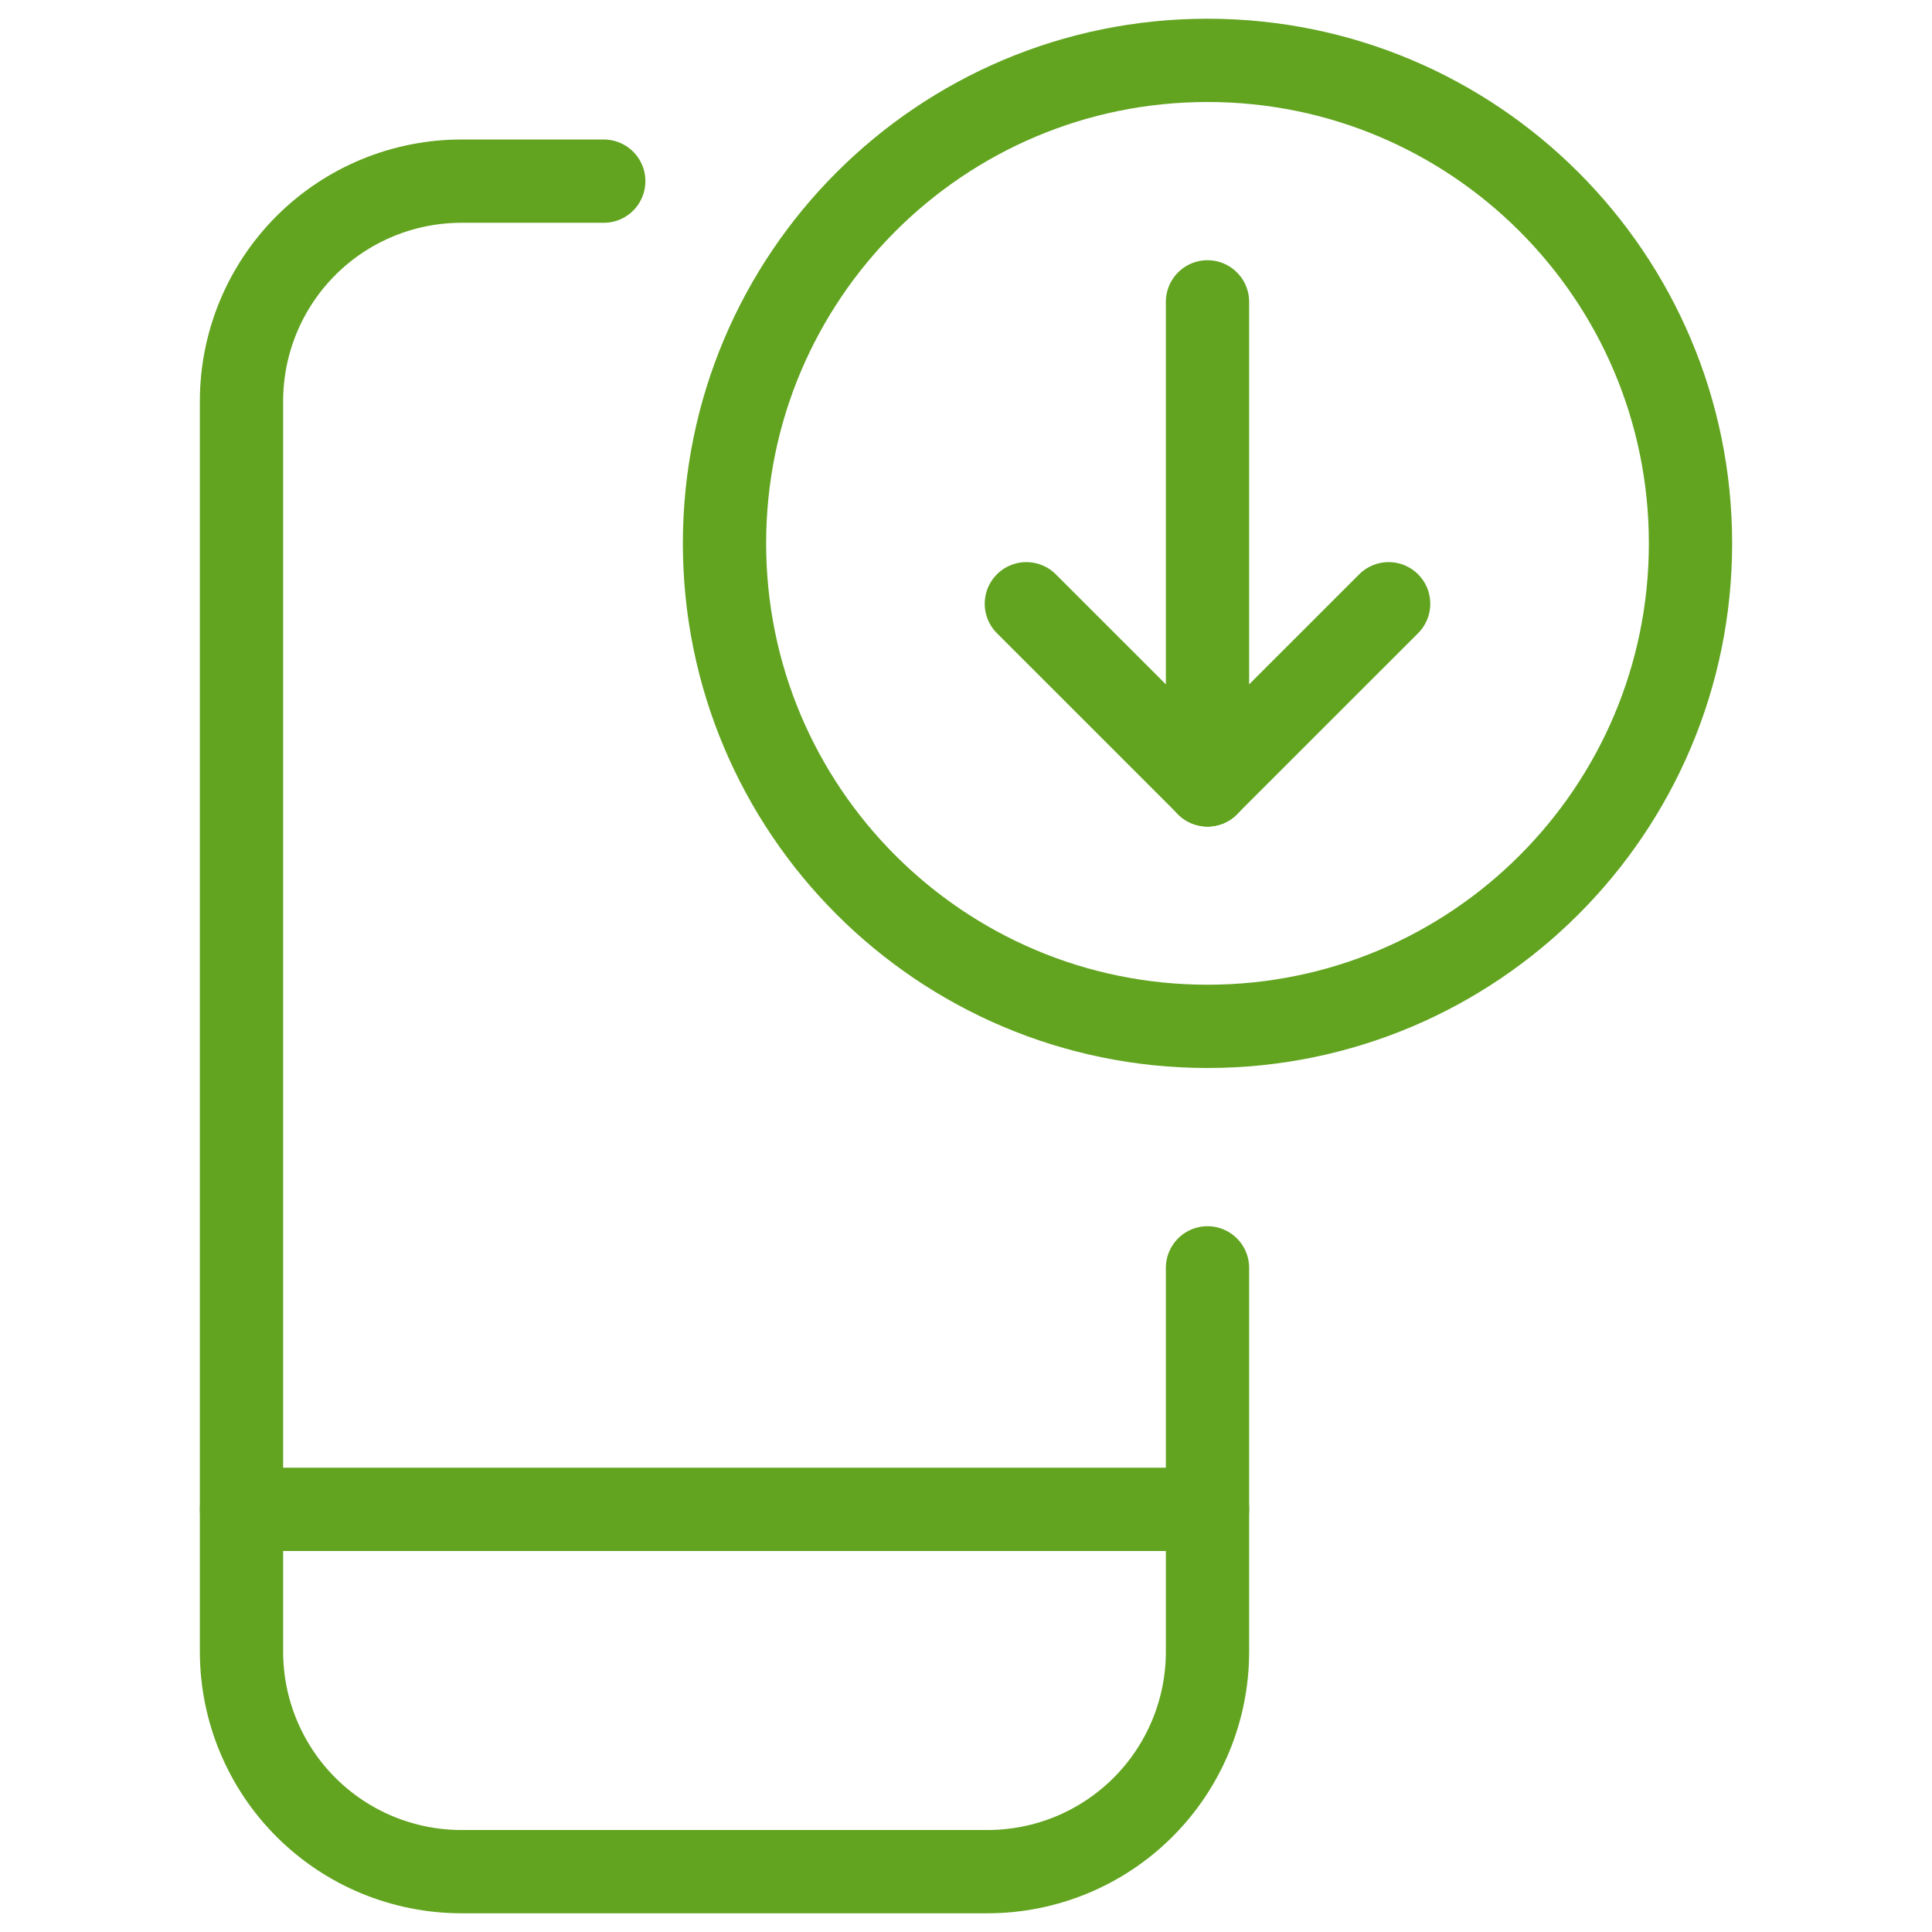
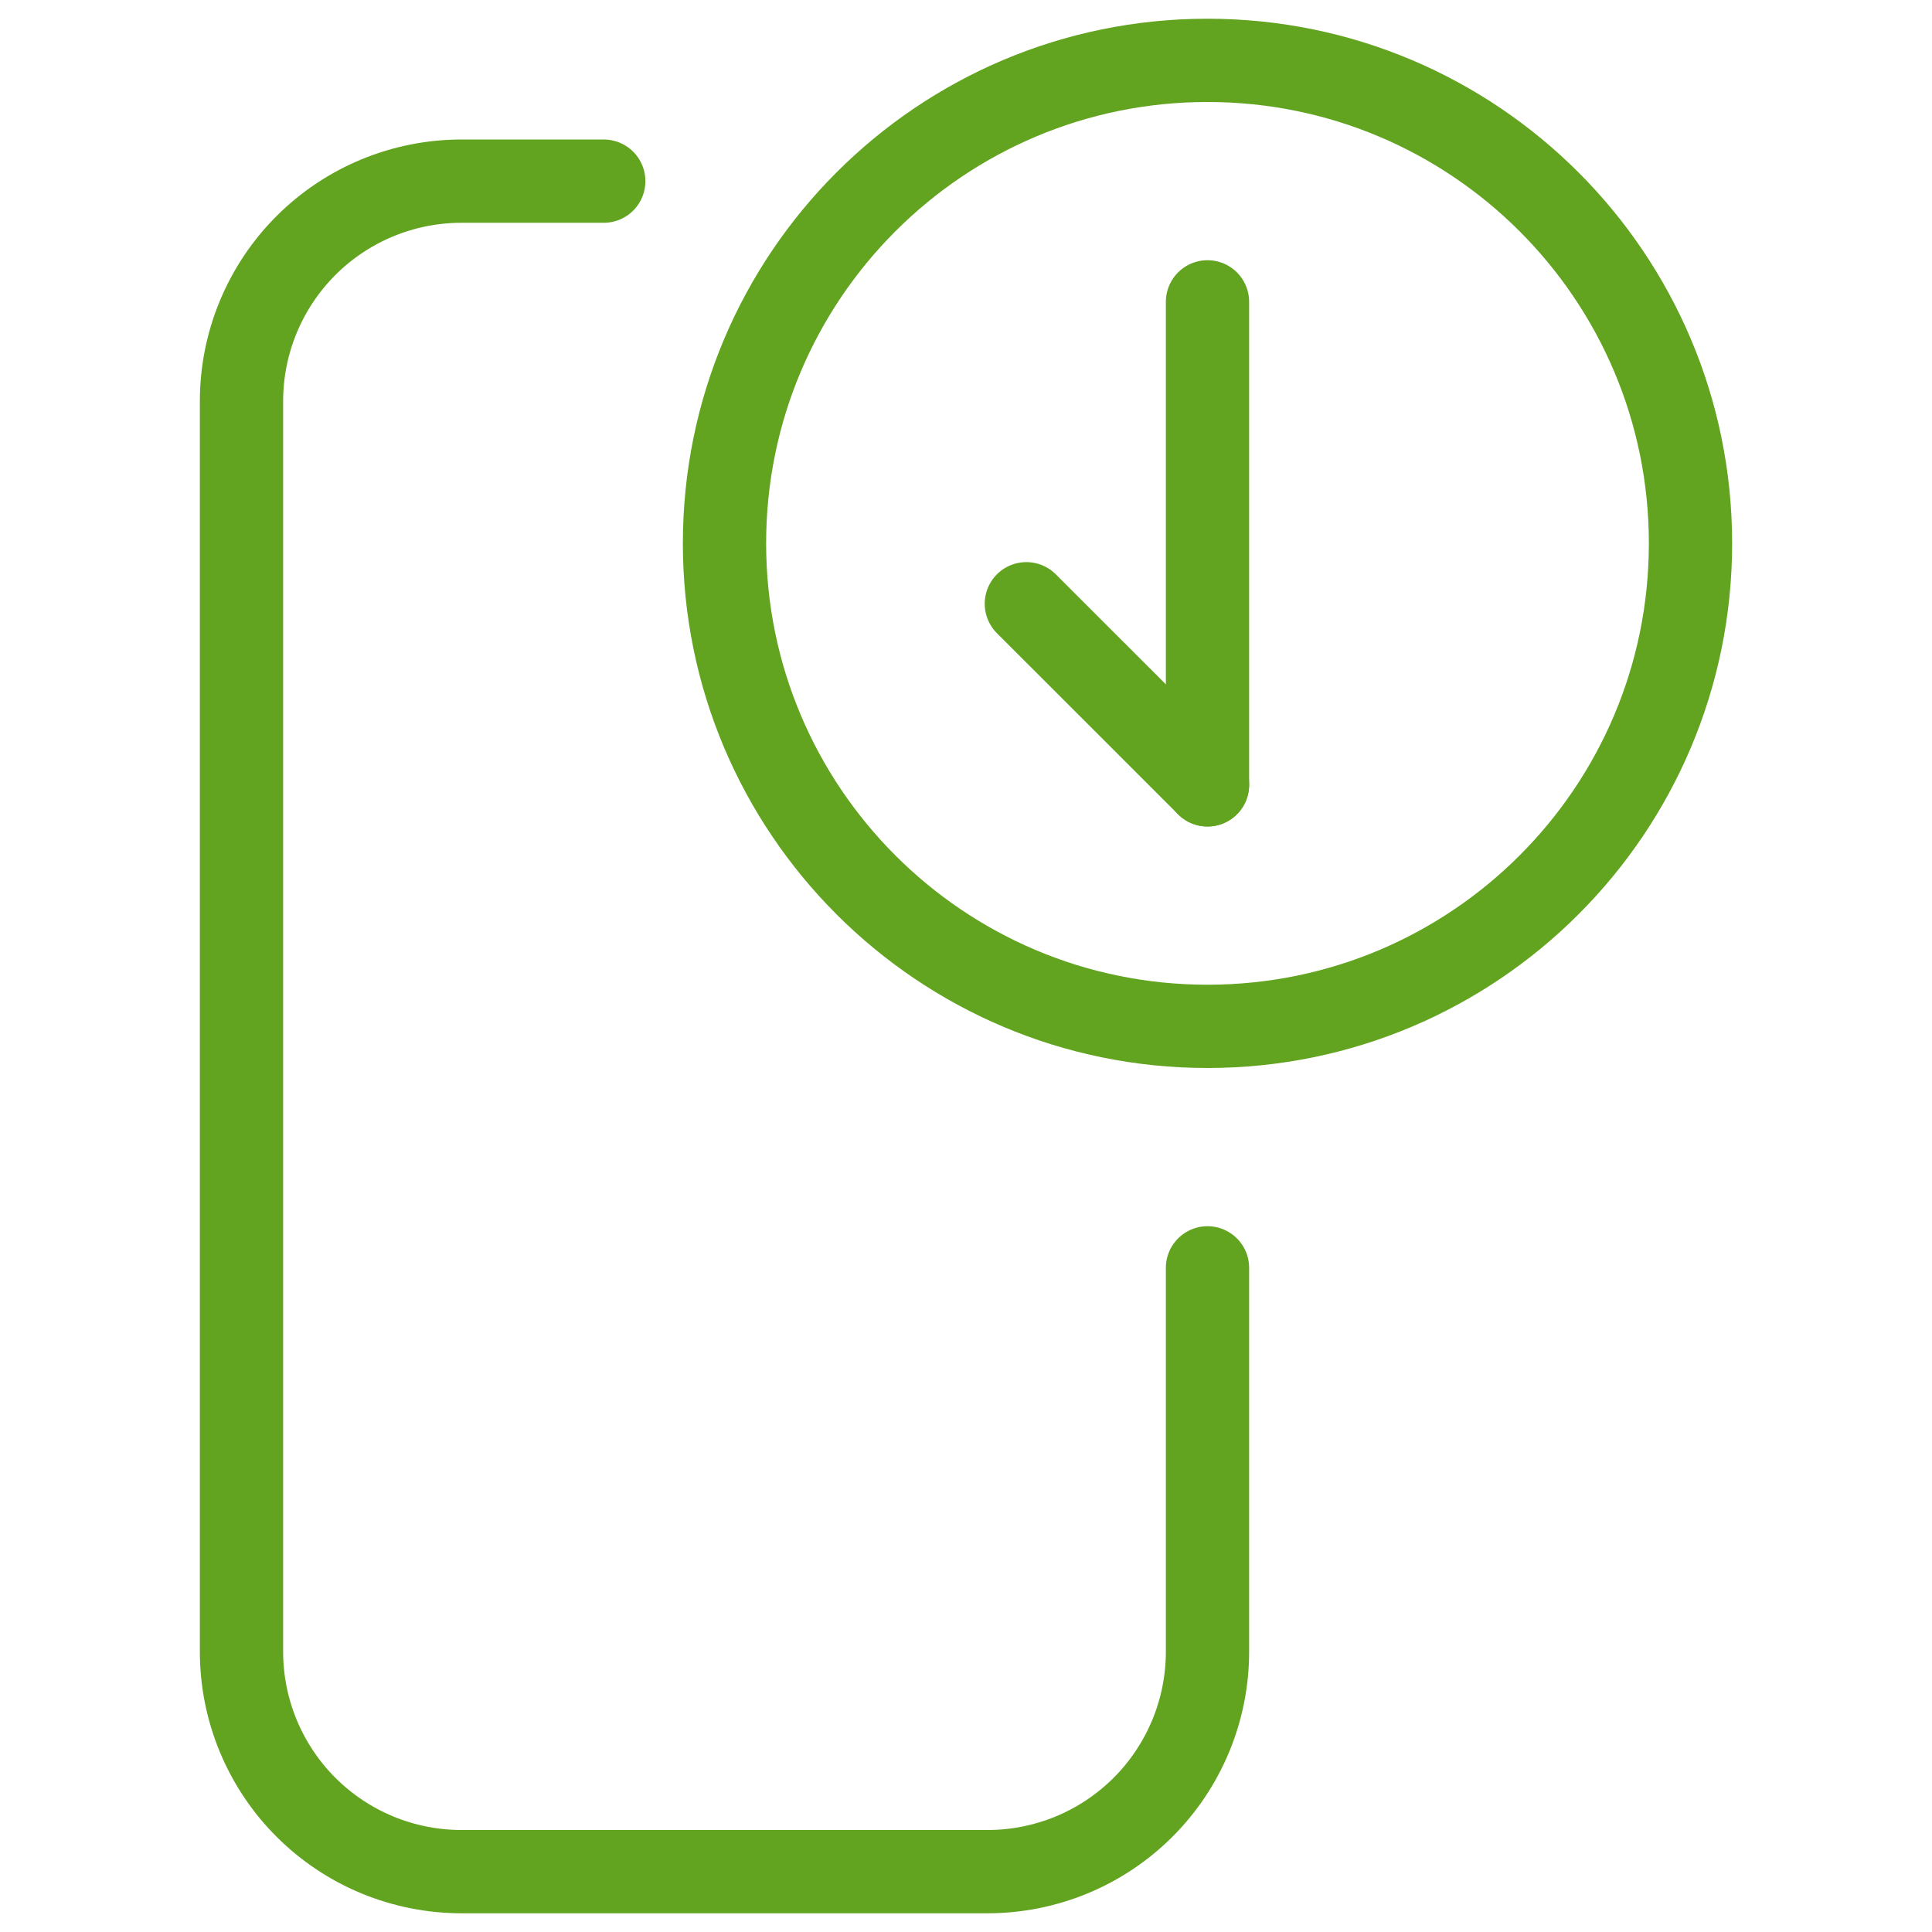
<svg xmlns="http://www.w3.org/2000/svg" width="58" height="58" viewBox="0 0 58 58" fill="none">
  <path d="M36.25 38.062V49.585C36.25 50.452 36.079 51.311 35.747 52.112C35.415 52.913 34.929 53.642 34.315 54.255C33.702 54.868 32.974 55.354 32.173 55.686C31.371 56.017 30.512 56.188 29.645 56.188H13.855C12.988 56.188 12.129 56.017 11.327 55.686C10.526 55.354 9.798 54.868 9.185 54.255C8.571 53.642 8.085 52.913 7.753 52.112C7.421 51.311 7.25 50.452 7.25 49.585V12.042C7.25 10.291 7.946 8.611 9.184 7.372C10.423 6.133 12.103 5.438 13.855 5.438H18.125" stroke="#62A420" stroke-width="2.5" stroke-linecap="round" stroke-linejoin="round" />
-   <path d="M7.25 45.312H36.25" stroke="#62A420" stroke-width="2.5" stroke-linecap="round" stroke-linejoin="round" />
  <path d="M36.25 30.812C44.258 30.812 50.75 24.321 50.75 16.312C50.75 8.304 44.258 1.812 36.25 1.812C28.242 1.812 21.75 8.304 21.75 16.312C21.75 24.321 28.242 30.812 36.25 30.812Z" stroke="#62A420" stroke-width="2.5" stroke-linecap="round" stroke-linejoin="round" />
  <path d="M36.25 9.062V23.562" stroke="#62A420" stroke-width="2.5" stroke-linecap="round" stroke-linejoin="round" />
  <path d="M36.25 23.562L30.812 18.125" stroke="#62A420" stroke-width="2.5" stroke-linecap="round" stroke-linejoin="round" />
-   <path d="M36.25 23.562L41.688 18.125" stroke="#62A420" stroke-width="2.5" stroke-linecap="round" stroke-linejoin="round" />
</svg>